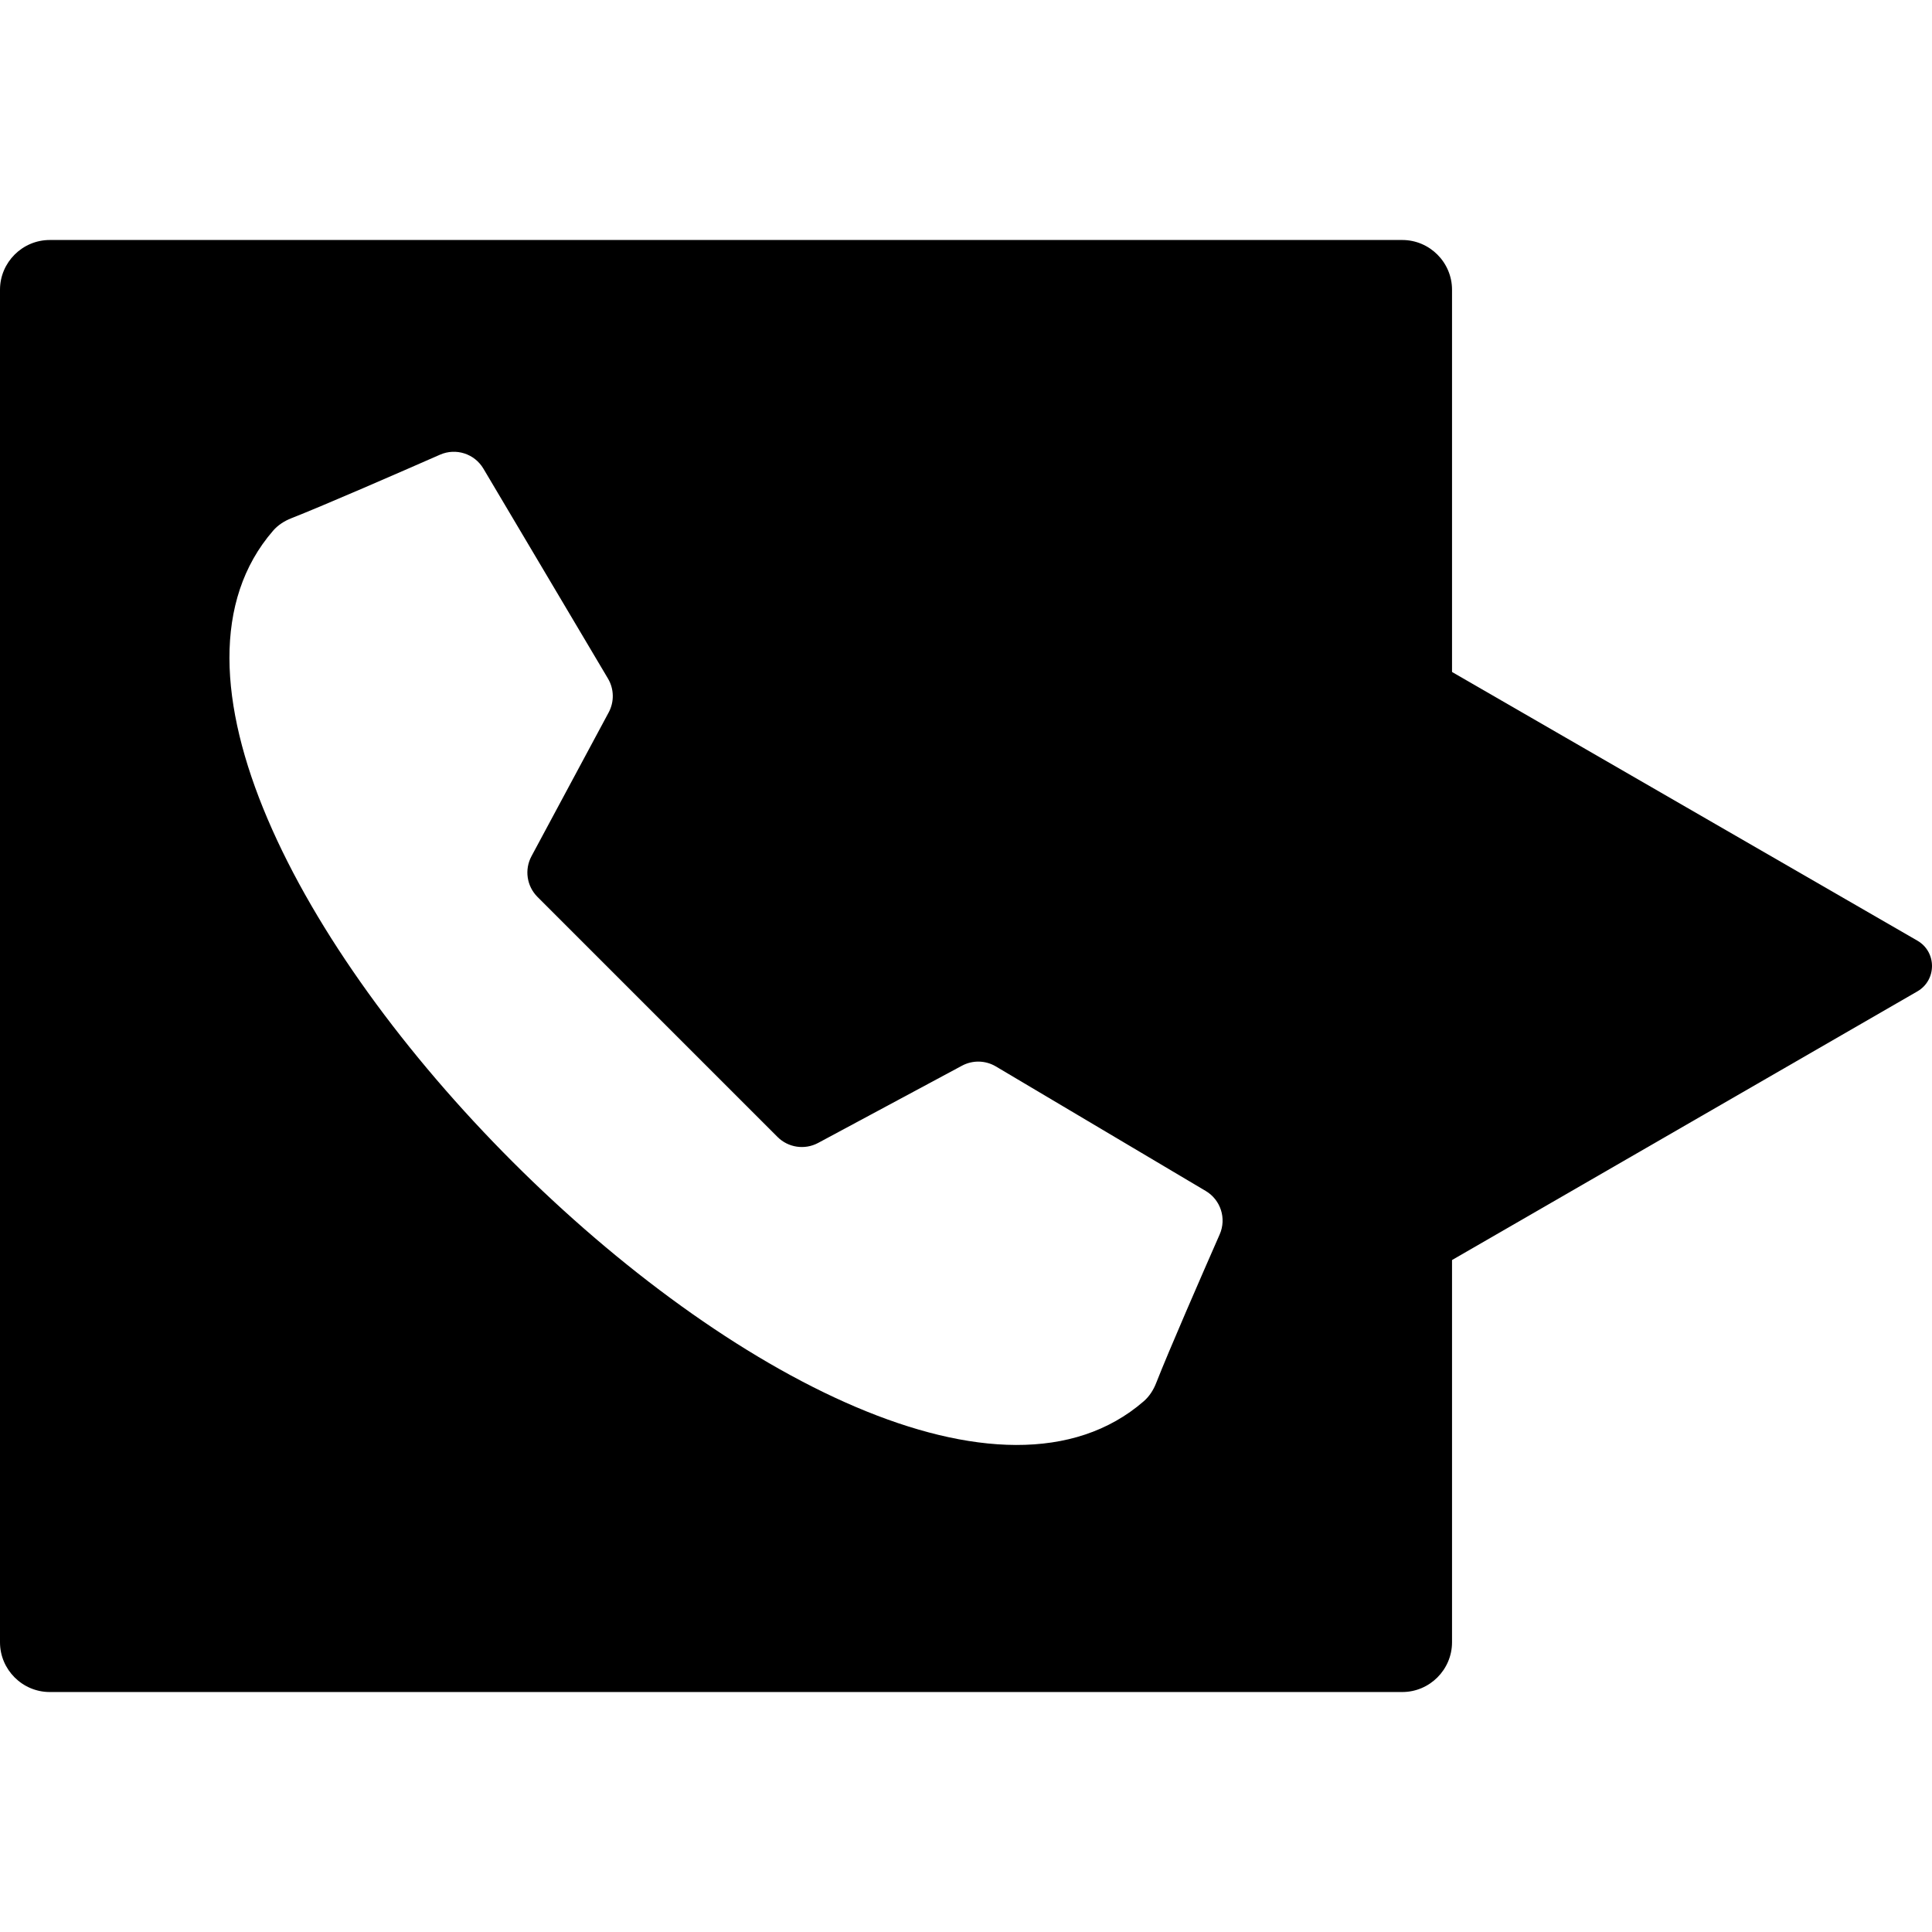
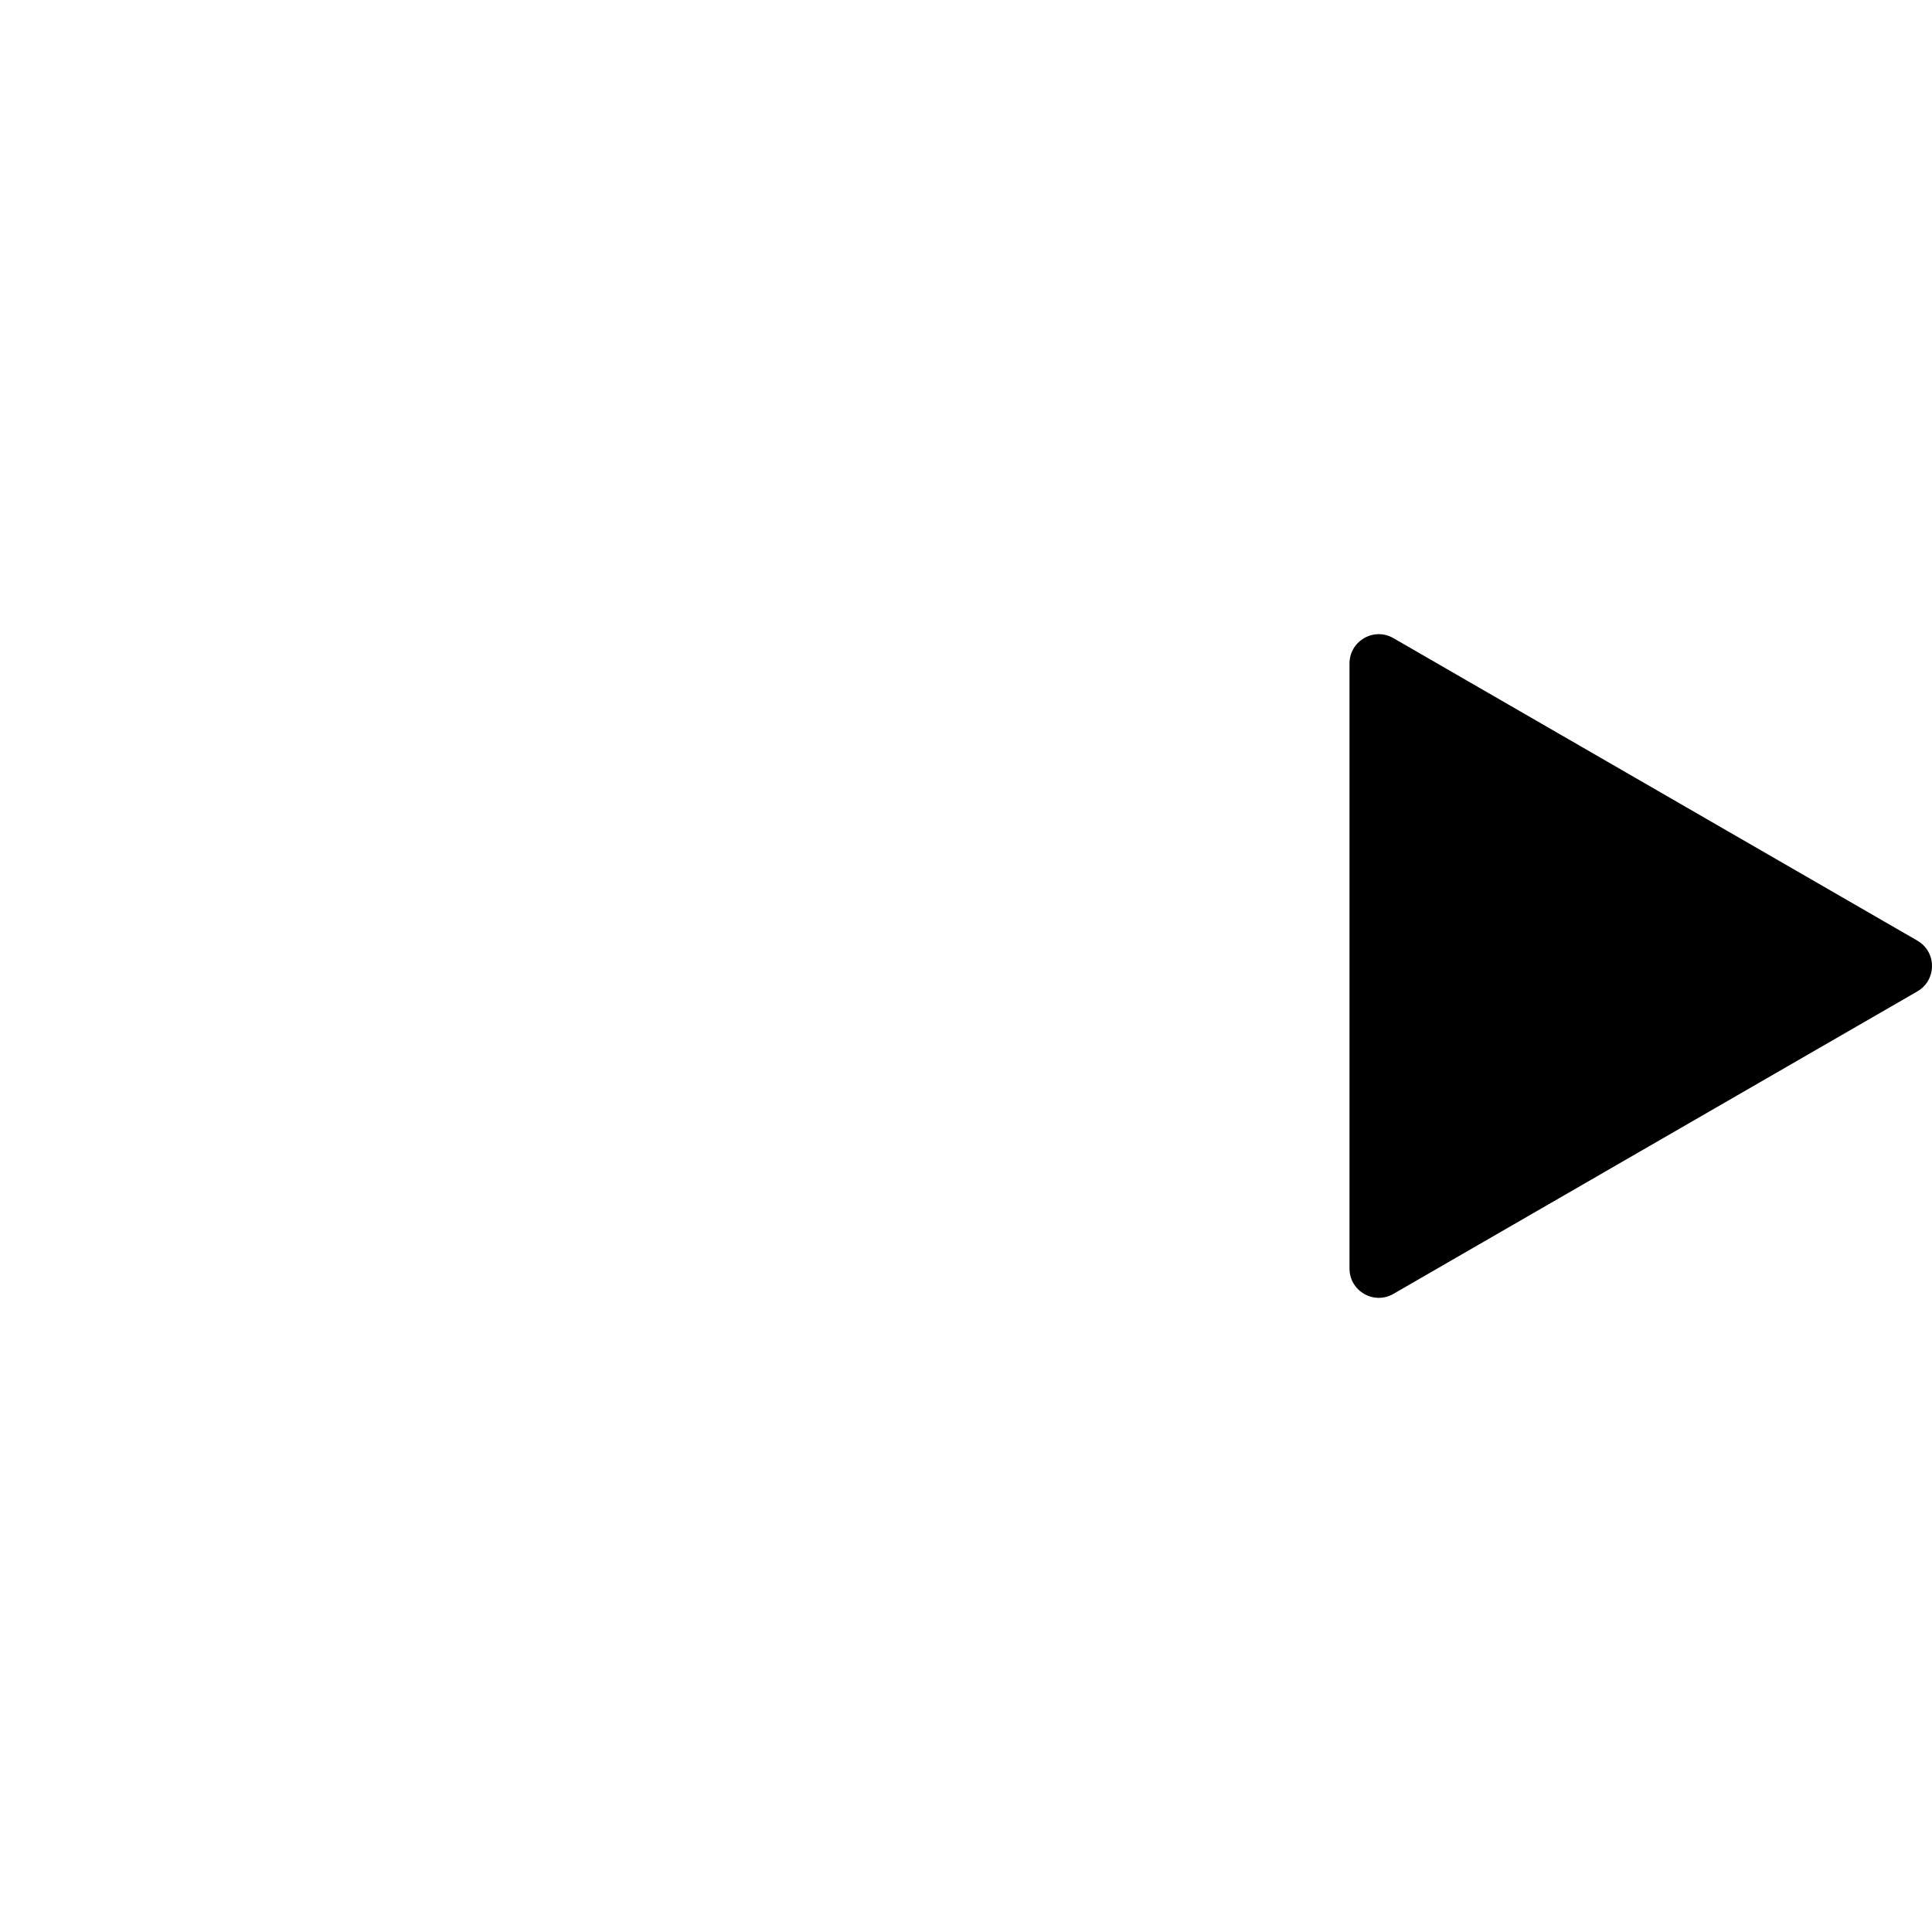
<svg xmlns="http://www.w3.org/2000/svg" version="1.1" baseProfile="basic" id="Layer_1" x="0px" y="0px" width="90px" height="90px" viewBox="0 0 90 90" xml:space="preserve">
-   <path d="M65.324,11.18H2.317C1.043,11.18,0,12.222,0,13.497v63.007c0,1.274,1.043,2.317,2.317,2.317h63.007  c1.274,0,2.317-1.043,2.317-2.317V13.497C67.641,12.222,66.598,11.18,65.324,11.18z M56.818,57.502  c-0.835,1.901-2.356,5.386-2.96,6.926c-0.127,0.324-0.316,0.621-0.579,0.849c-6.515,5.648-19.478-1.234-29.4-11.156  c-9.922-9.922-16.803-22.885-11.156-29.4c0.228-0.263,0.525-0.452,0.849-0.58c1.54-0.604,5.025-2.125,6.926-2.96  c0.742-0.326,1.608-0.046,2.022,0.652l5.801,9.776c0.287,0.484,0.3,1.082,0.034,1.578l-3.597,6.7  c-0.335,0.624-0.221,1.393,0.279,1.894l5.591,5.591l5.591,5.591c0.501,0.501,1.27,0.614,1.894,0.279l6.7-3.597  c0.496-0.266,1.094-0.253,1.578,0.034l9.776,5.801C56.864,55.894,57.144,56.76,56.818,57.502z" />
  <path d="M89.318,43.819L64.91,29.727c-0.909-0.525-2.045,0.131-2.045,1.181v28.185c0,1.05,1.136,1.705,2.045,1.181l24.409-14.092  C90.227,45.656,90.227,44.344,89.318,43.819z" />
  <g>
</g>
  <g>
</g>
  <g>
</g>
  <g>
</g>
  <g>
</g>
  <g>
</g>
</svg>